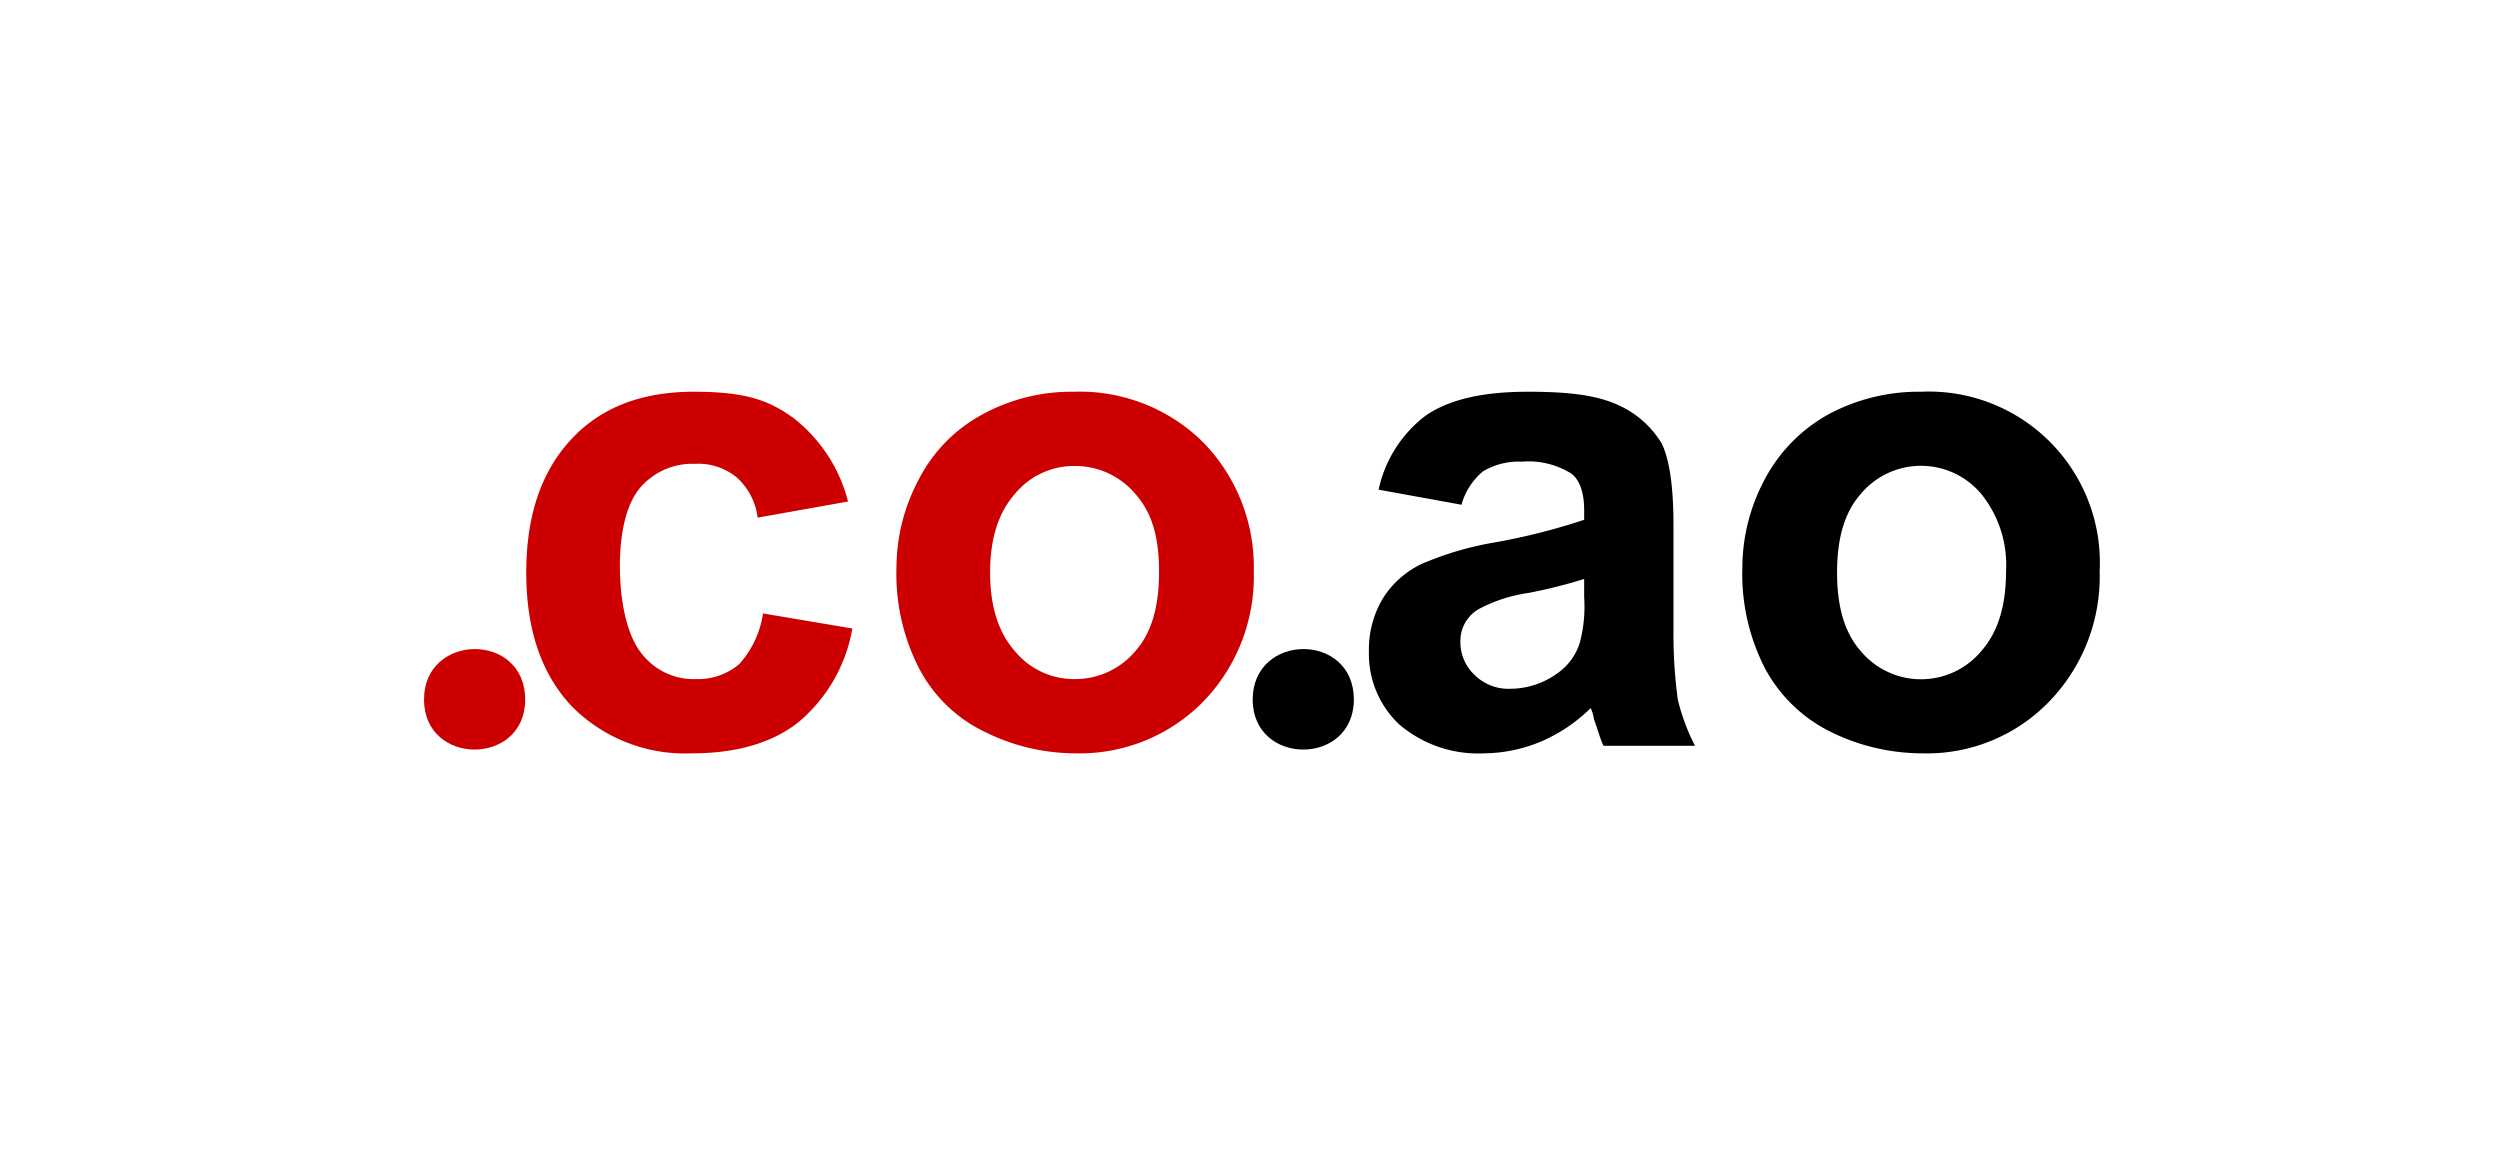
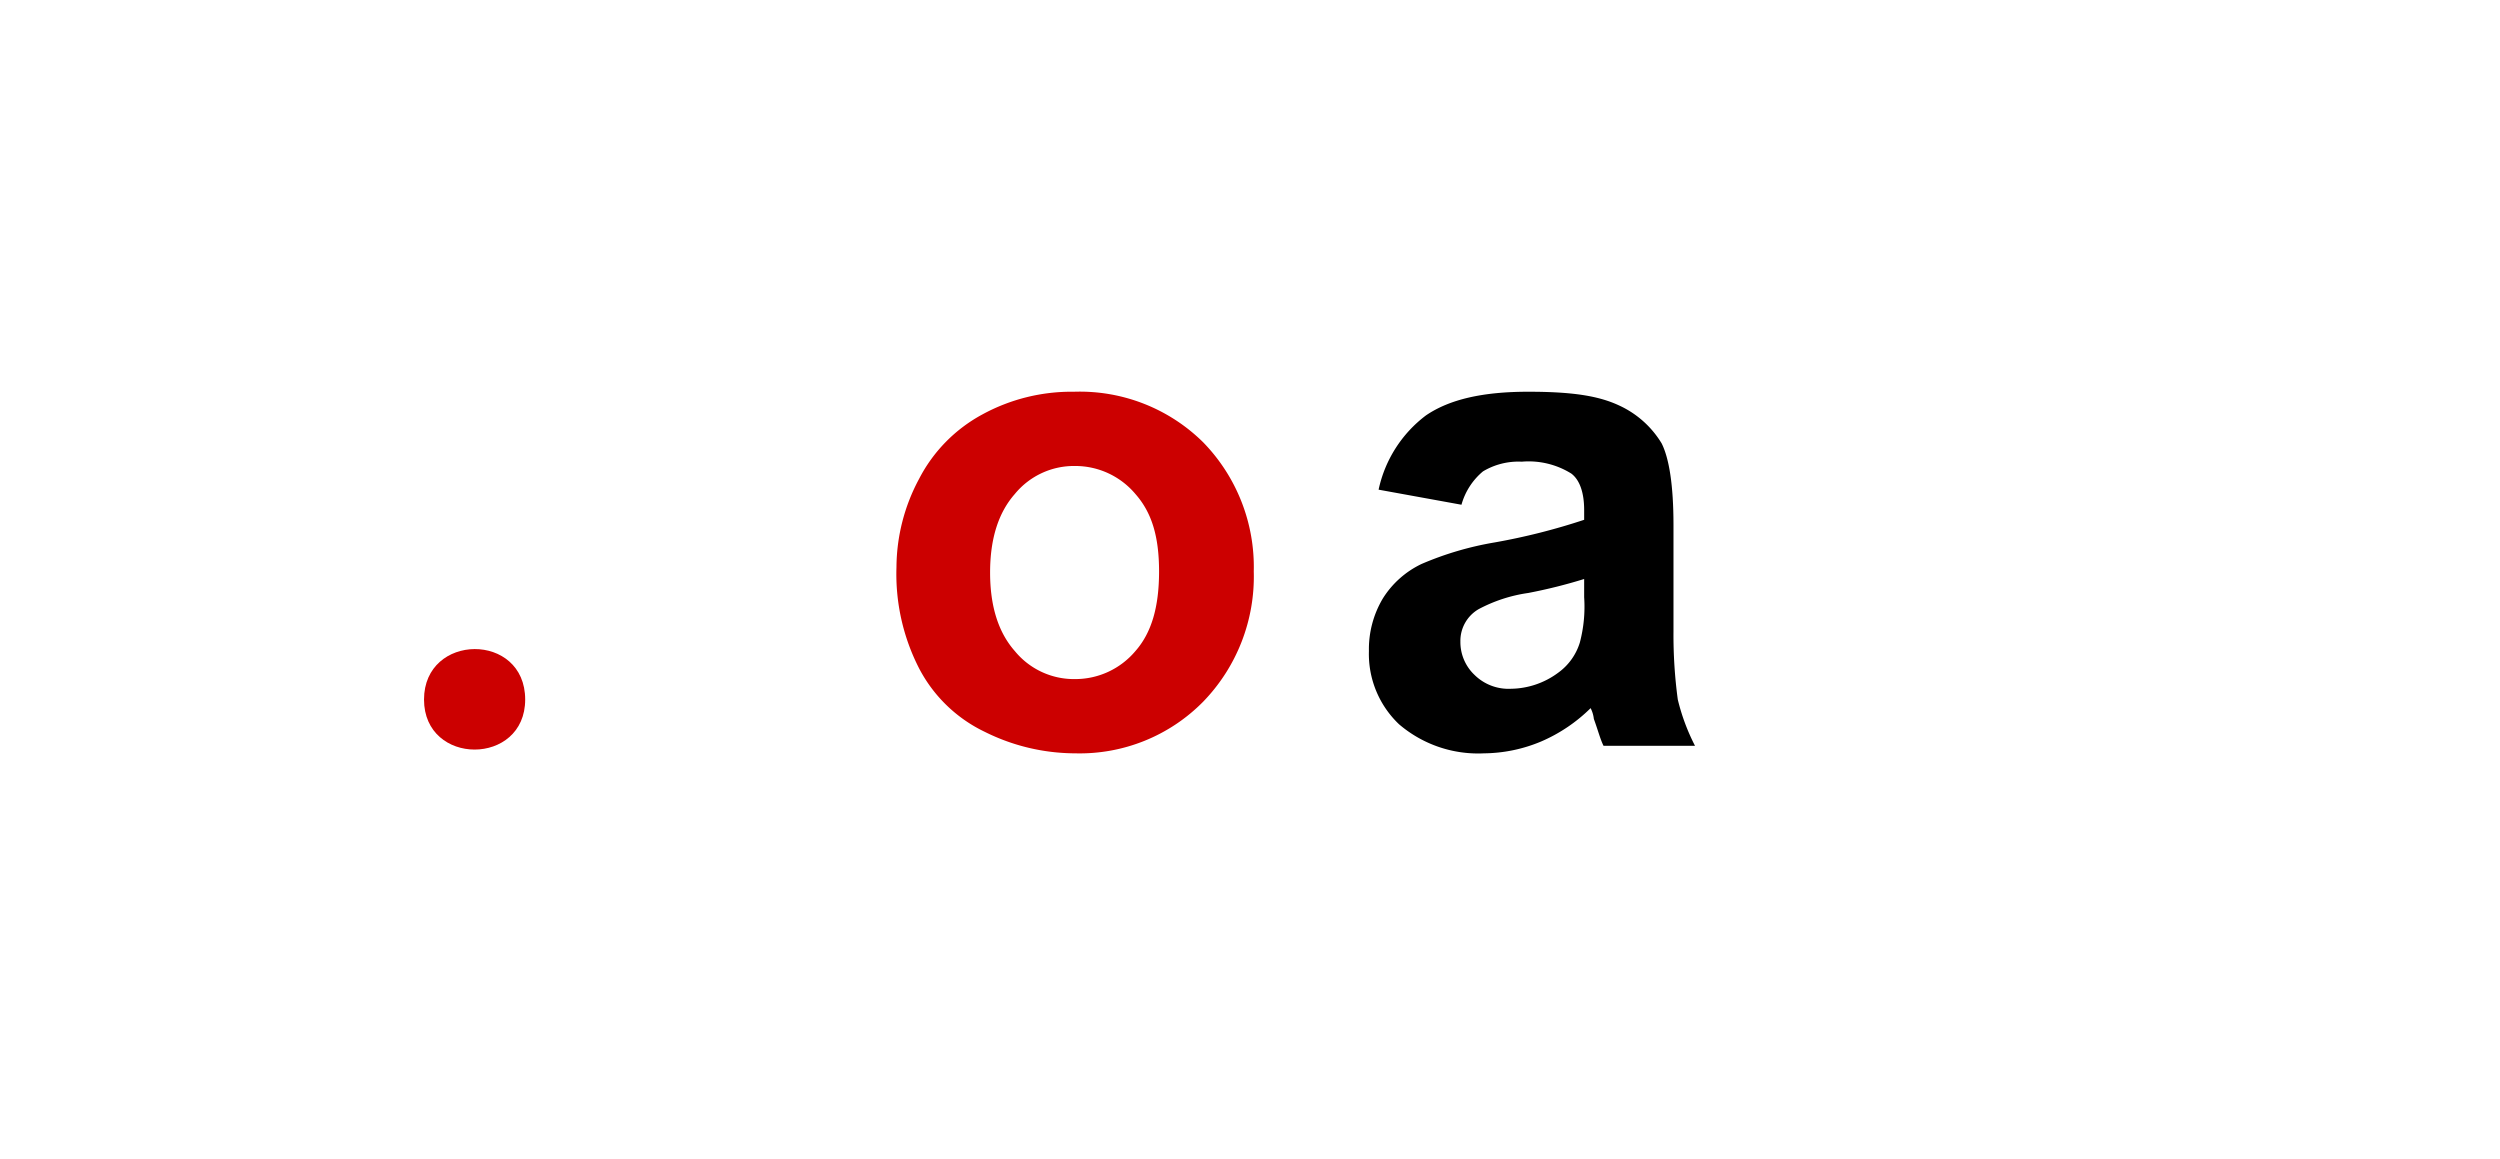
<svg xmlns="http://www.w3.org/2000/svg" viewBox="0 0 232.3 107.7">
  <defs>
    <style>.cls-1{opacity:0;}.cls-2{fill:#c00;}</style>
  </defs>
  <g id="Layer_2" data-name="Layer 2">
    <g id="svg26">
      <g id="_.co.ao" data-name=".co.ao">
-         <rect class="cls-1" width="232.3" height="107.74" />
        <path id="path9" class="cls-2" d="M48.8,65c0,6.2-9.4,6.2-9.4,0S48.8,58.7,48.8,65Z" />
-         <path id="path17" d="M125.8,65c0,6.2-9.4,6.2-9.4,0S125.8,58.7,125.8,65Z" />
        <path d="M135.8,46.9l-7.7-1.4a11.7,11.7,0,0,1,4.4-6.9c2.2-1.5,5.3-2.2,9.5-2.2s6.6.4,8.5,1.3a9,9,0,0,1,3.9,3.5c.7,1.4,1.1,3.9,1.1,7.6v9.9a44.9,44.9,0,0,0,.4,6.3,19.2,19.2,0,0,0,1.6,4.3H149c-.3-.6-.5-1.4-.9-2.5a2.9,2.9,0,0,0-.3-1,14.9,14.9,0,0,1-4.6,3.1,14,14,0,0,1-5.3,1.1,11.3,11.3,0,0,1-7.9-2.7,9,9,0,0,1-2.8-6.8,9.2,9.2,0,0,1,1.3-4.9,8.6,8.6,0,0,1,3.6-3.2,29.6,29.6,0,0,1,6.8-2,59.3,59.3,0,0,0,8.3-2.1v-.9c0-1.6-.4-2.8-1.2-3.4a7.5,7.5,0,0,0-4.6-1.1,6.4,6.4,0,0,0-3.6.9A6.2,6.2,0,0,0,135.8,46.9Zm11.4,6.9a48,48,0,0,1-5.2,1.3,14,14,0,0,0-4.6,1.5,3.4,3.4,0,0,0-1.7,3,4.2,4.2,0,0,0,1.3,3.1,4.5,4.5,0,0,0,3.4,1.3,7.5,7.5,0,0,0,4.4-1.5,5.4,5.4,0,0,0,2-2.8,13,13,0,0,0,.4-4.2Z" />
-         <path d="M161.9,52.7a17.5,17.5,0,0,1,2.1-8.2,14.8,14.8,0,0,1,5.9-6,17.7,17.7,0,0,1,8.6-2.1,15.9,15.9,0,0,1,16.6,16.7,16.7,16.7,0,0,1-4.7,12.1A15.8,15.8,0,0,1,178.6,70a19.3,19.3,0,0,1-8.5-2,13.9,13.9,0,0,1-6.1-5.9A19.2,19.2,0,0,1,161.9,52.7Zm8.8.5c0,3.2.7,5.6,2.2,7.3a7.3,7.3,0,0,0,11.2,0c1.5-1.7,2.3-4.1,2.3-7.4a10.5,10.5,0,0,0-2.3-7.2,7.3,7.3,0,0,0-11.2,0C171.4,47.6,170.7,50,170.7,53.2Z" />
-         <path class="cls-2" d="M78.8,46.6l-8.4,1.5a6,6,0,0,0-1.9-3.7,5.6,5.6,0,0,0-3.9-1.3,6.4,6.4,0,0,0-5.1,2.2c-1.2,1.4-1.9,3.9-1.9,7.3s.7,6.5,2,8.1a6.1,6.1,0,0,0,5.1,2.4,5.9,5.9,0,0,0,4-1.4A9,9,0,0,0,70.9,57l8.3,1.4a14.6,14.6,0,0,1-5,8.7C71.8,69,68.5,70,64.3,70a14.8,14.8,0,0,1-11.2-4.4c-2.8-3-4.2-7.1-4.2-12.4s1.4-9.4,4.2-12.4,6.6-4.4,11.4-4.4,7,.8,9.3,2.5A14.3,14.3,0,0,1,78.8,46.6Z" />
        <path class="cls-2" d="M83.3,52.7a17.5,17.5,0,0,1,2.1-8.2,14.2,14.2,0,0,1,5.9-6,17.3,17.3,0,0,1,8.5-2.1,16.3,16.3,0,0,1,12,4.7,16.6,16.6,0,0,1,4.7,12,16.7,16.7,0,0,1-4.7,12.1A16.1,16.1,0,0,1,99.9,70a18.9,18.9,0,0,1-8.4-2,13.4,13.4,0,0,1-6.1-5.9A19.2,19.2,0,0,1,83.3,52.7Zm8.7.5c0,3.2.8,5.6,2.3,7.3a7.1,7.1,0,0,0,5.6,2.6,7.3,7.3,0,0,0,5.6-2.6c1.5-1.7,2.2-4.1,2.2-7.4s-.7-5.5-2.2-7.2a7.3,7.3,0,0,0-5.6-2.6,7.1,7.1,0,0,0-5.6,2.6C92.8,47.6,92,50,92,53.2Z" />
      </g>
    </g>
  </g>
</svg>